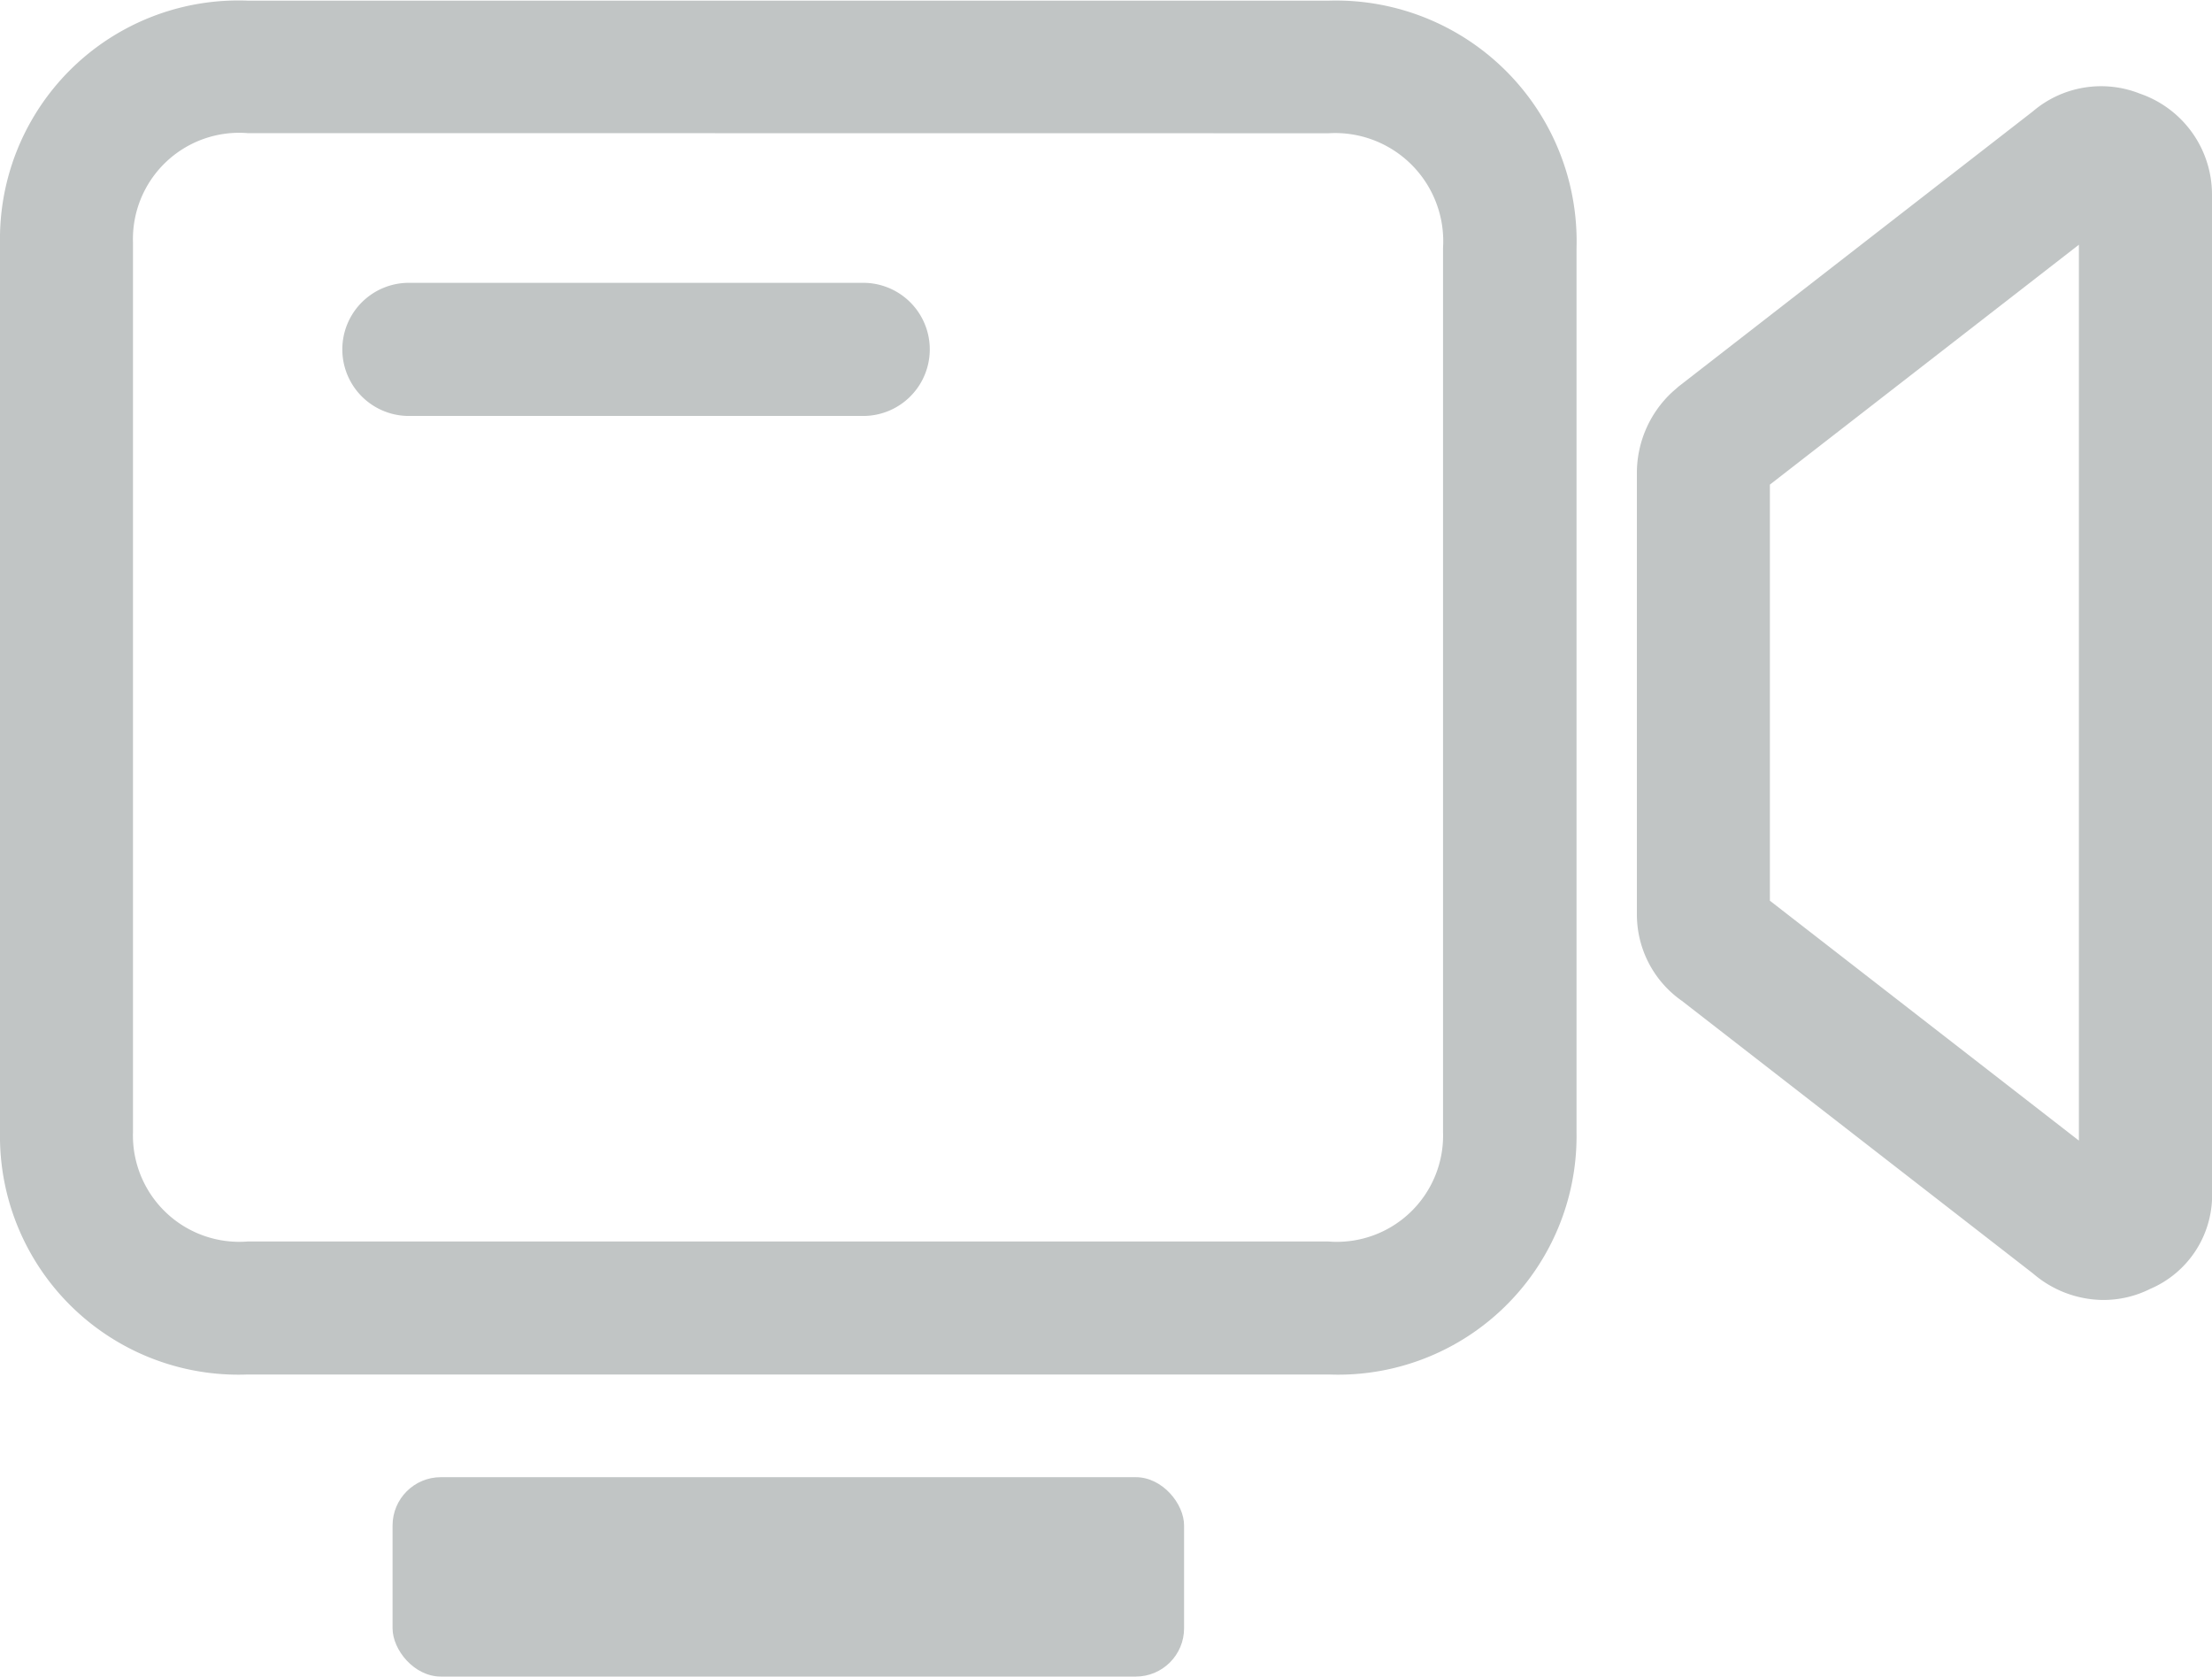
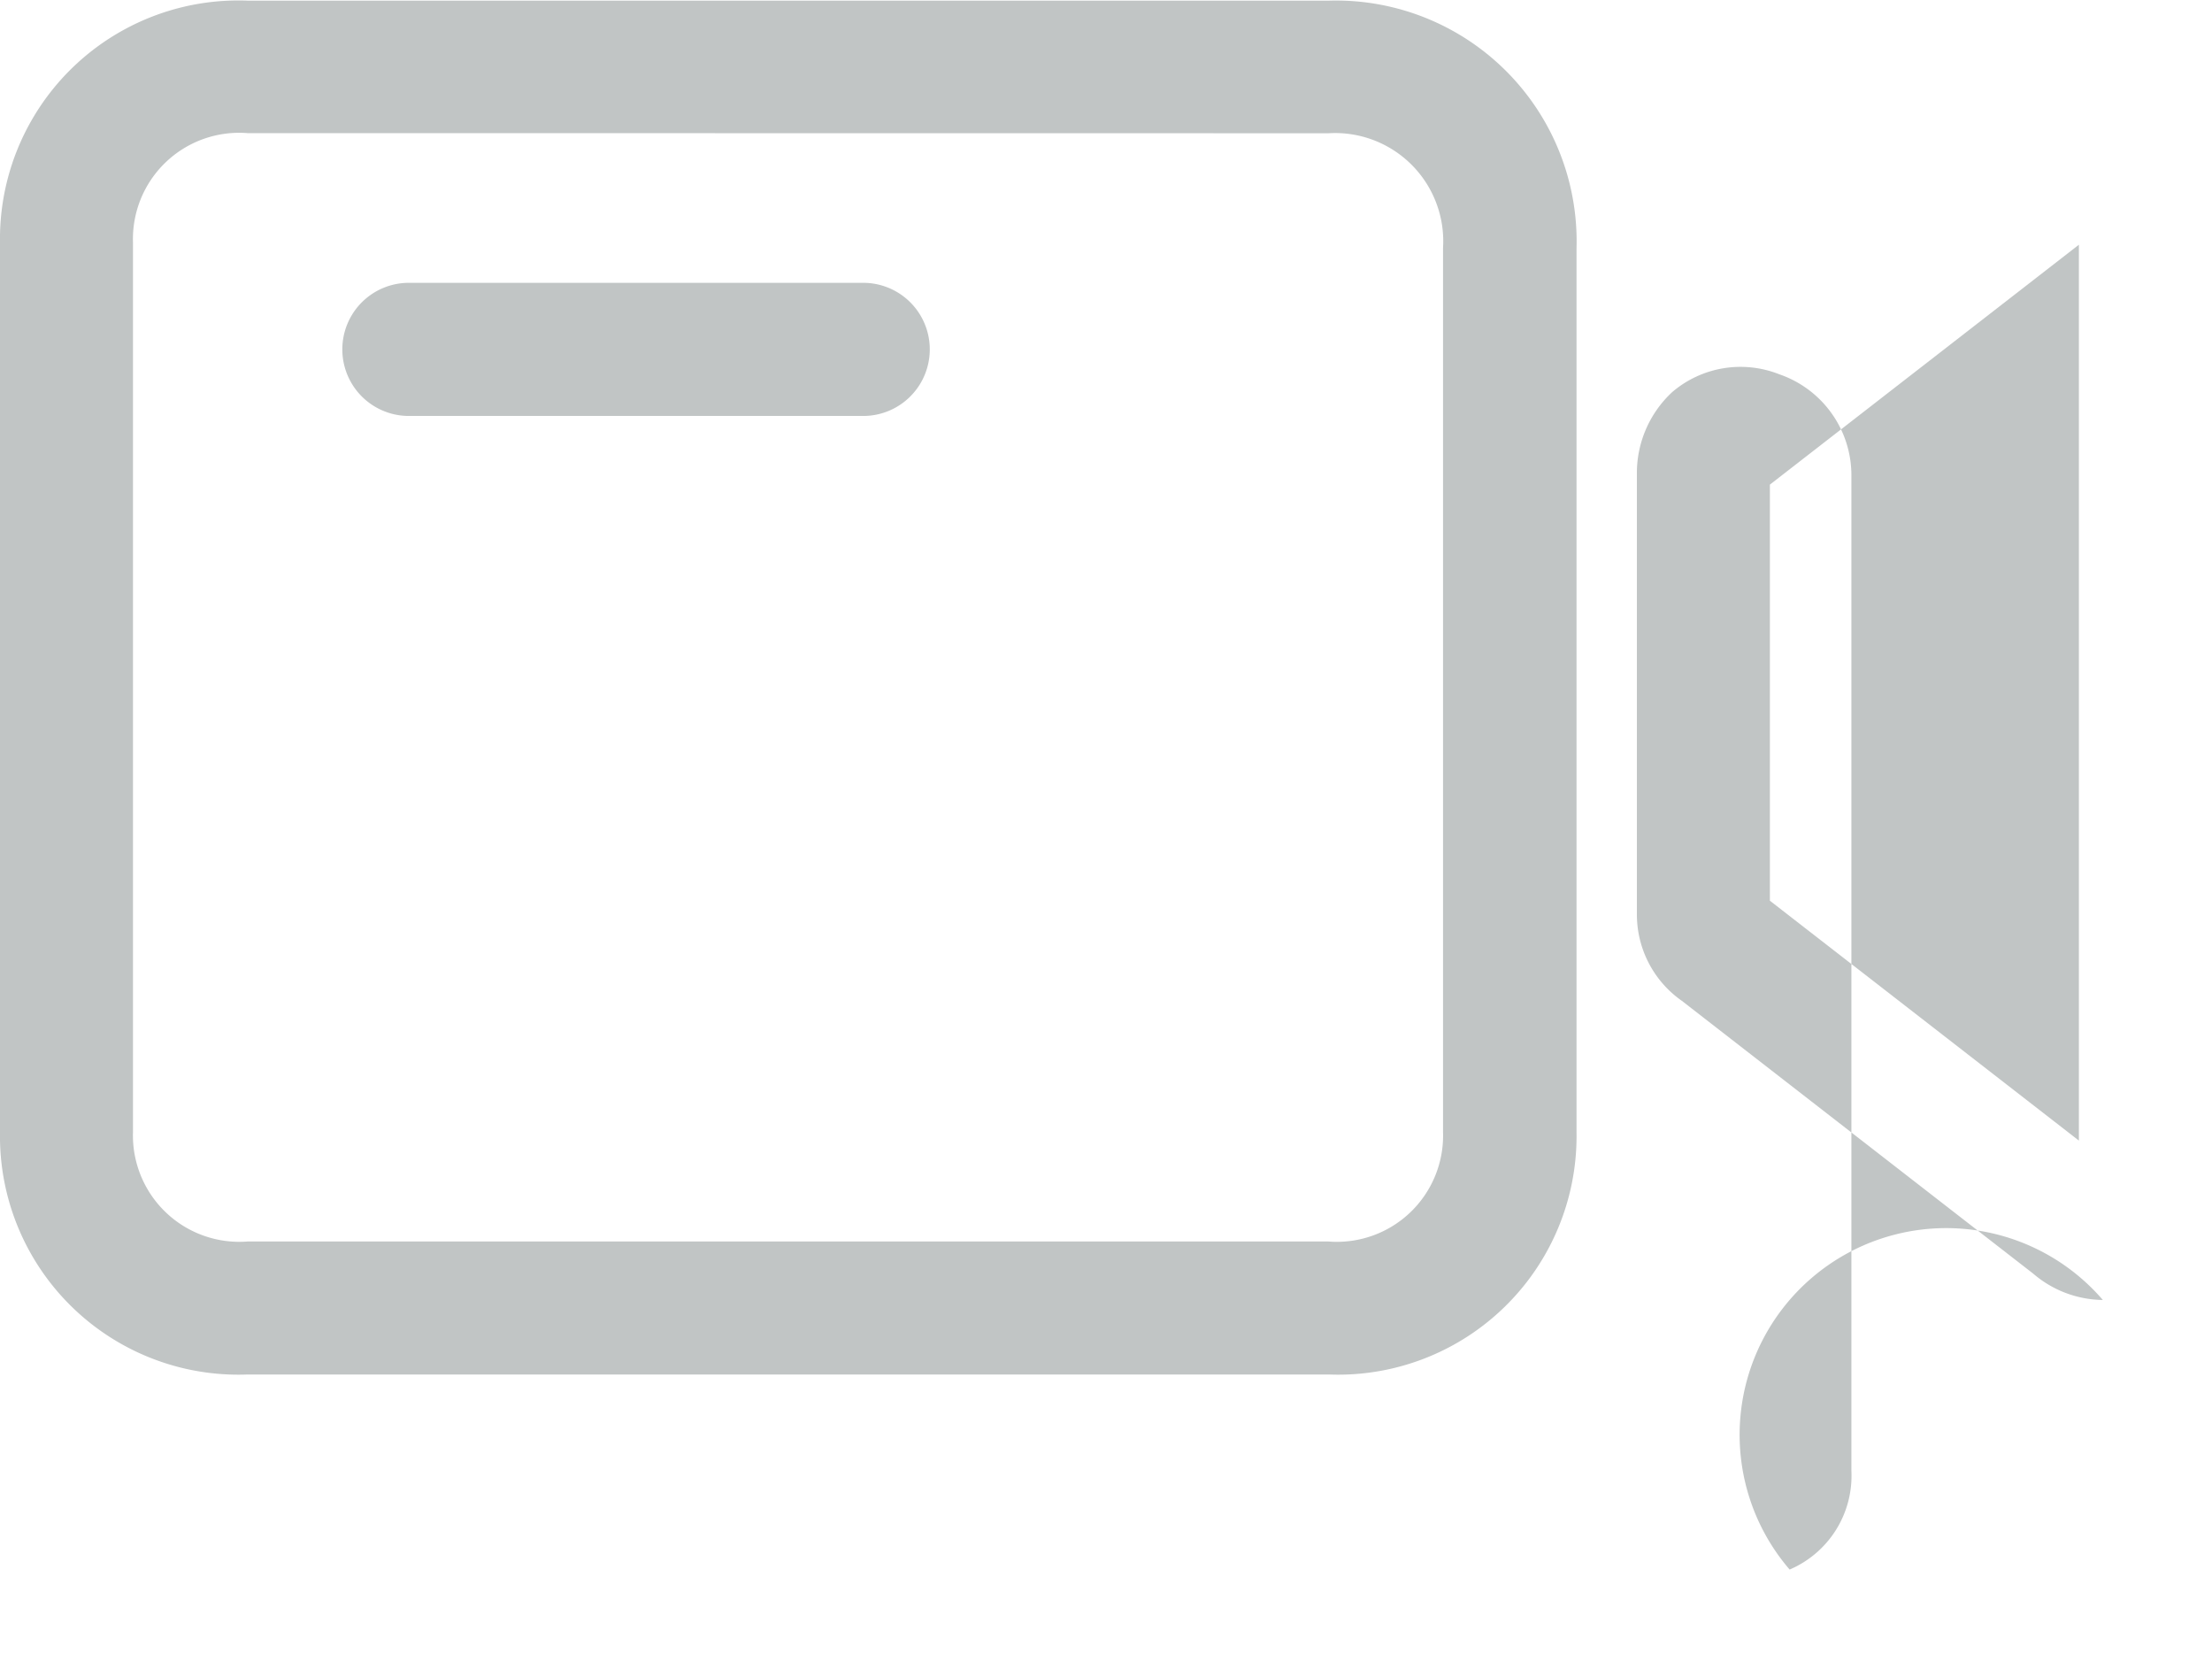
<svg xmlns="http://www.w3.org/2000/svg" id="组_225" data-name="组 225" width="17.366" height="13.161" viewBox="0 0 17.366 13.161">
-   <path id="路径_258" data-name="路径 258" d="M115.218,350.592h-8.489a1.872,1.872,0,0,1-1.944-1.9v-6.984a1.872,1.872,0,0,1,1.944-1.9h8.489a1.89,1.89,0,0,1,1.944,1.945v6.941A1.872,1.872,0,0,1,115.218,350.592Zm-8.489-9.744a.834.834,0,0,0-.9.858v6.984a.835.835,0,0,0,.9.858h8.485a.834.834,0,0,0,.9-.858v-6.941a.849.849,0,0,0-.9-.9Zm14.565,9.159a.853.853,0,0,1-.547-.207l-2.758-2.141a.827.827,0,0,1-.353-.684V343.5a.866.866,0,0,1,.278-.62l.049-.043,2.782-2.16a.825.825,0,0,1,.84-.139h0a.838.838,0,0,1,.566.788v7.82a.8.8,0,0,1-.485.774A.819.819,0,0,1,121.294,350.007Zm-2.614-3.134,2.426,1.883v-7.032l-2.426,1.883Z" transform="translate(-104.785 -339.803)" fill="#c1c5c5" />
+   <path id="路径_258" data-name="路径 258" d="M115.218,350.592h-8.489a1.872,1.872,0,0,1-1.944-1.9v-6.984a1.872,1.872,0,0,1,1.944-1.9h8.489a1.89,1.89,0,0,1,1.944,1.945v6.941A1.872,1.872,0,0,1,115.218,350.592Zm-8.489-9.744a.834.834,0,0,0-.9.858v6.984a.835.835,0,0,0,.9.858h8.485a.834.834,0,0,0,.9-.858v-6.941a.849.849,0,0,0-.9-.9Zm14.565,9.159a.853.853,0,0,1-.547-.207l-2.758-2.141a.827.827,0,0,1-.353-.684V343.5a.866.866,0,0,1,.278-.62a.825.825,0,0,1,.84-.139h0a.838.838,0,0,1,.566.788v7.82a.8.8,0,0,1-.485.774A.819.819,0,0,1,121.294,350.007Zm-2.614-3.134,2.426,1.883v-7.032l-2.426,1.883Z" transform="translate(-104.785 -339.803)" fill="#c1c5c5" />
  <path id="路径_259" data-name="路径 259" d="M112.033,343.457h-3.567a.522.522,0,0,1,0-1.045h3.567a.522.522,0,0,1,0,1.045Z" transform="translate(-105.256 -340.192)" fill="#c1c5c5" />
-   <rect id="矩形_382" data-name="矩形 382" width="6.214" height="1.565" rx="0.379" transform="translate(3.082 11.595)" fill="#c1c5c5" />
</svg>